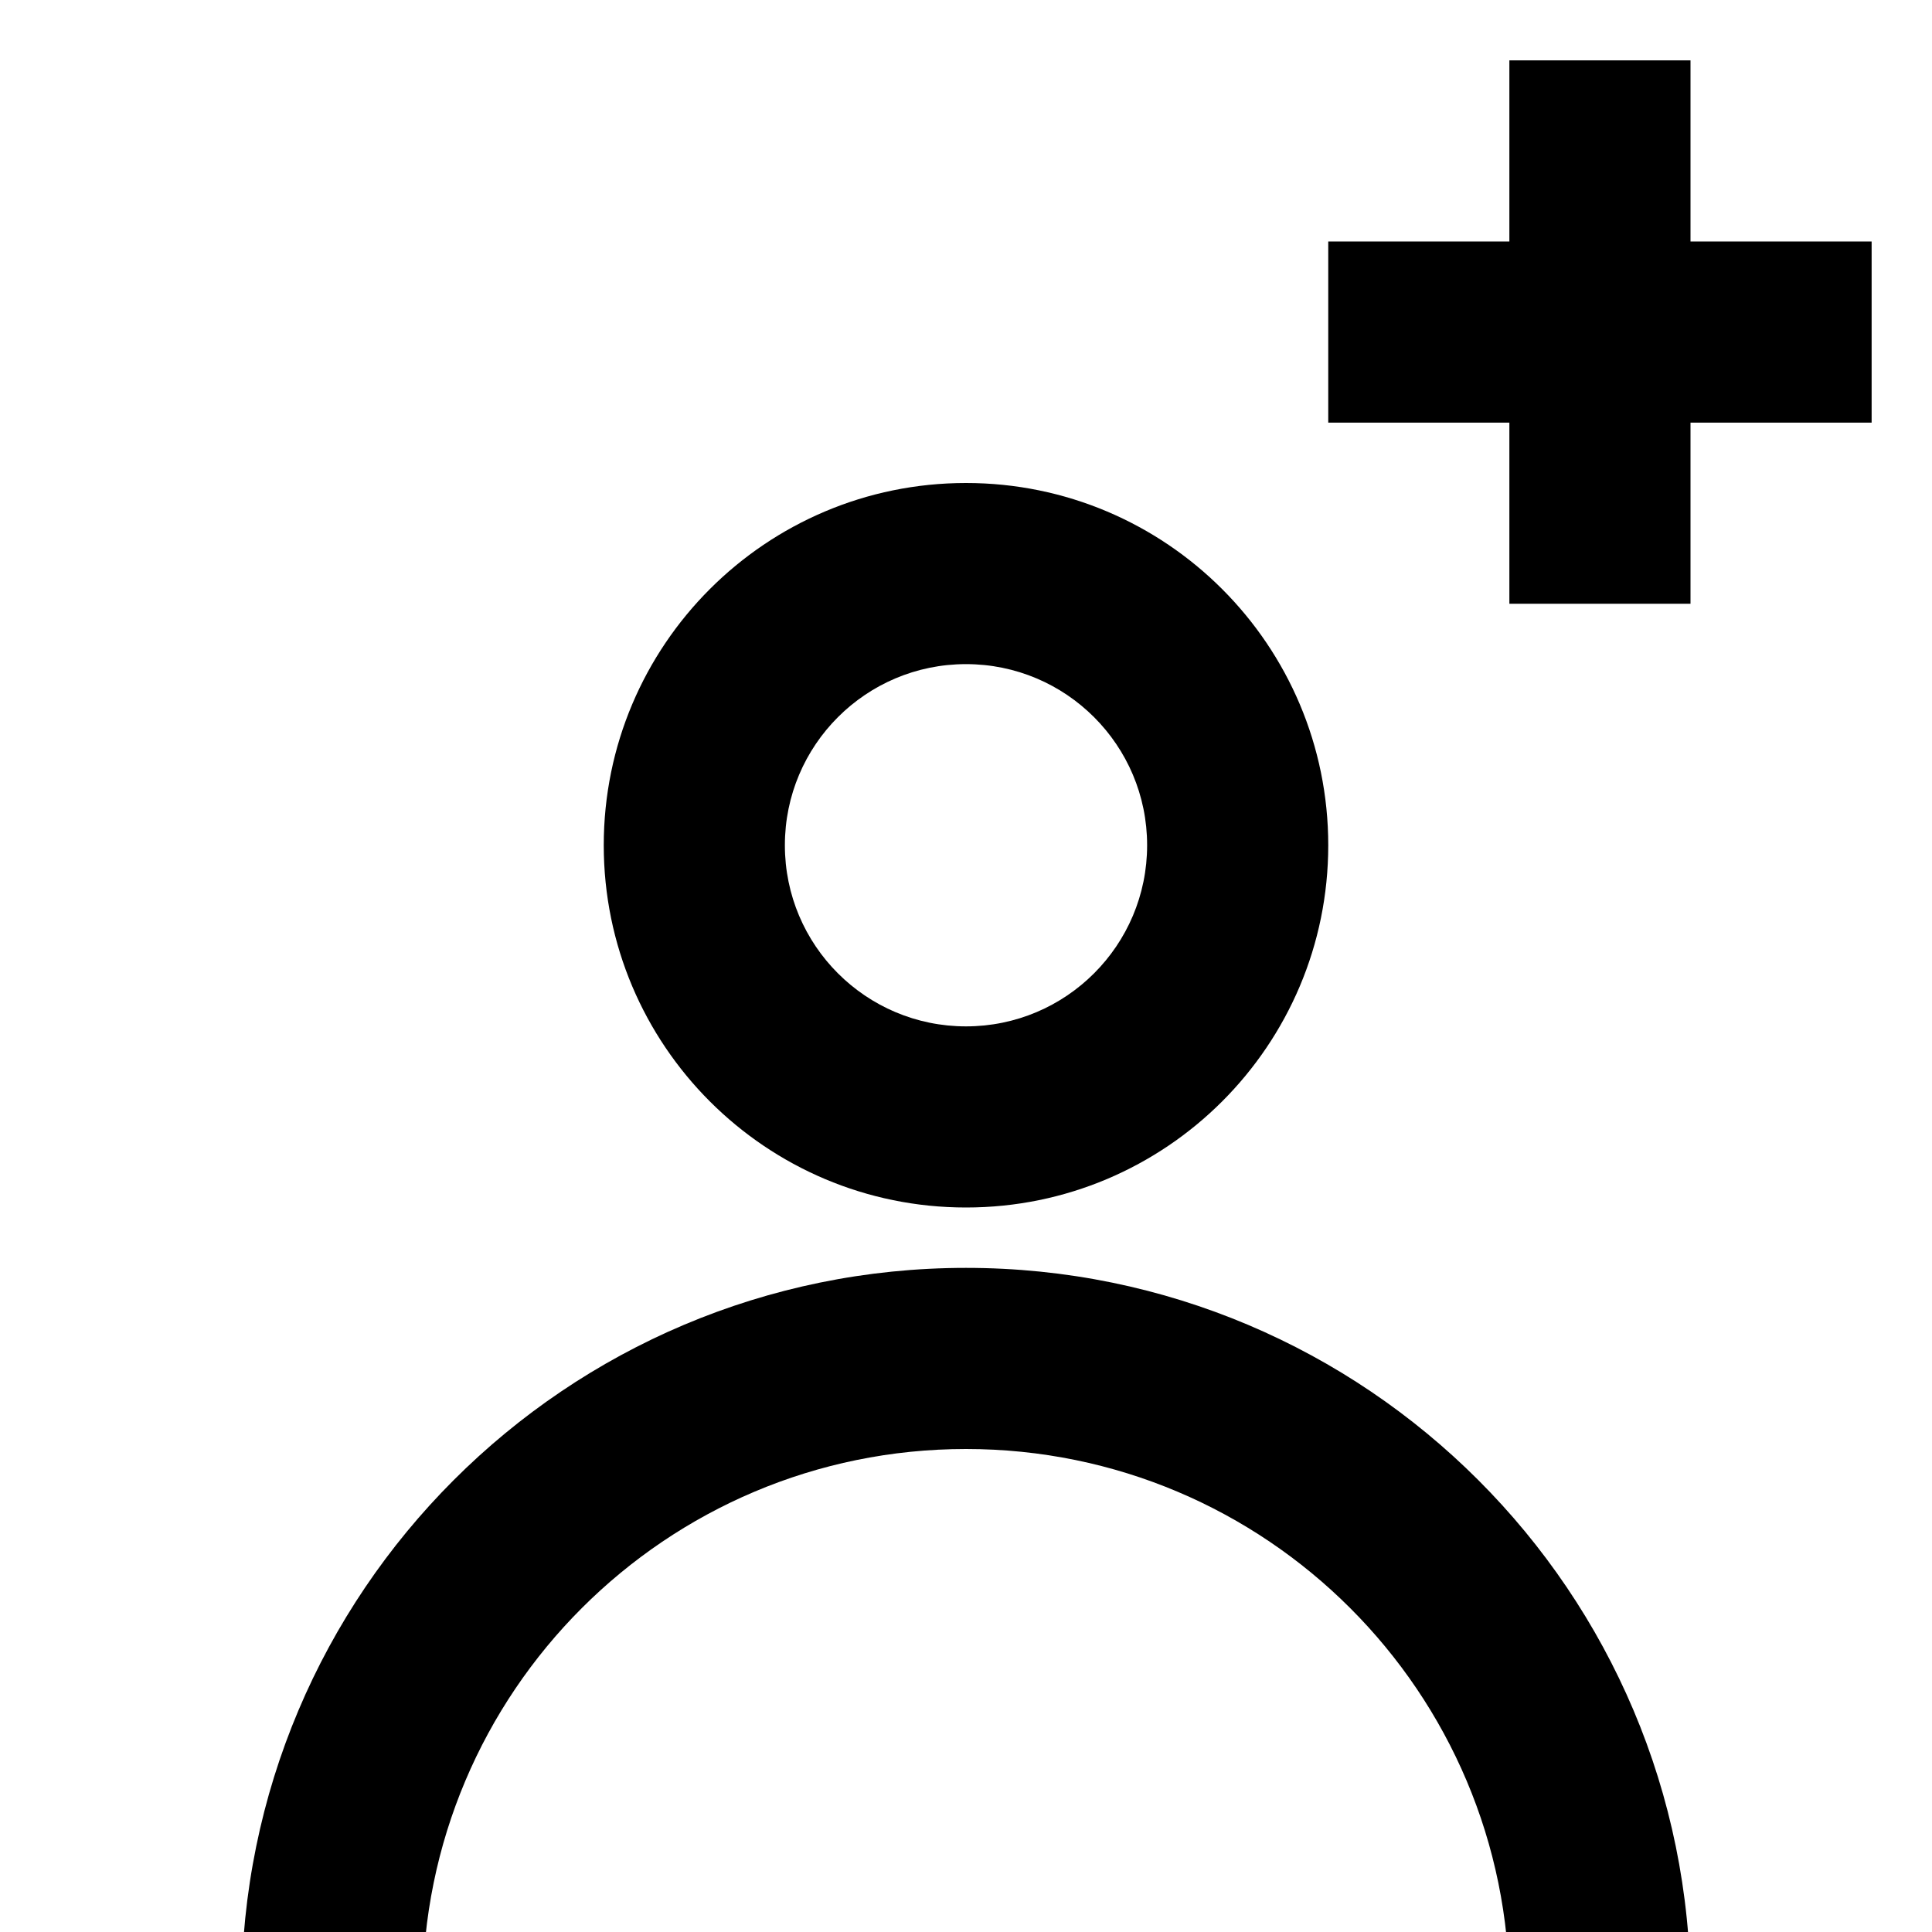
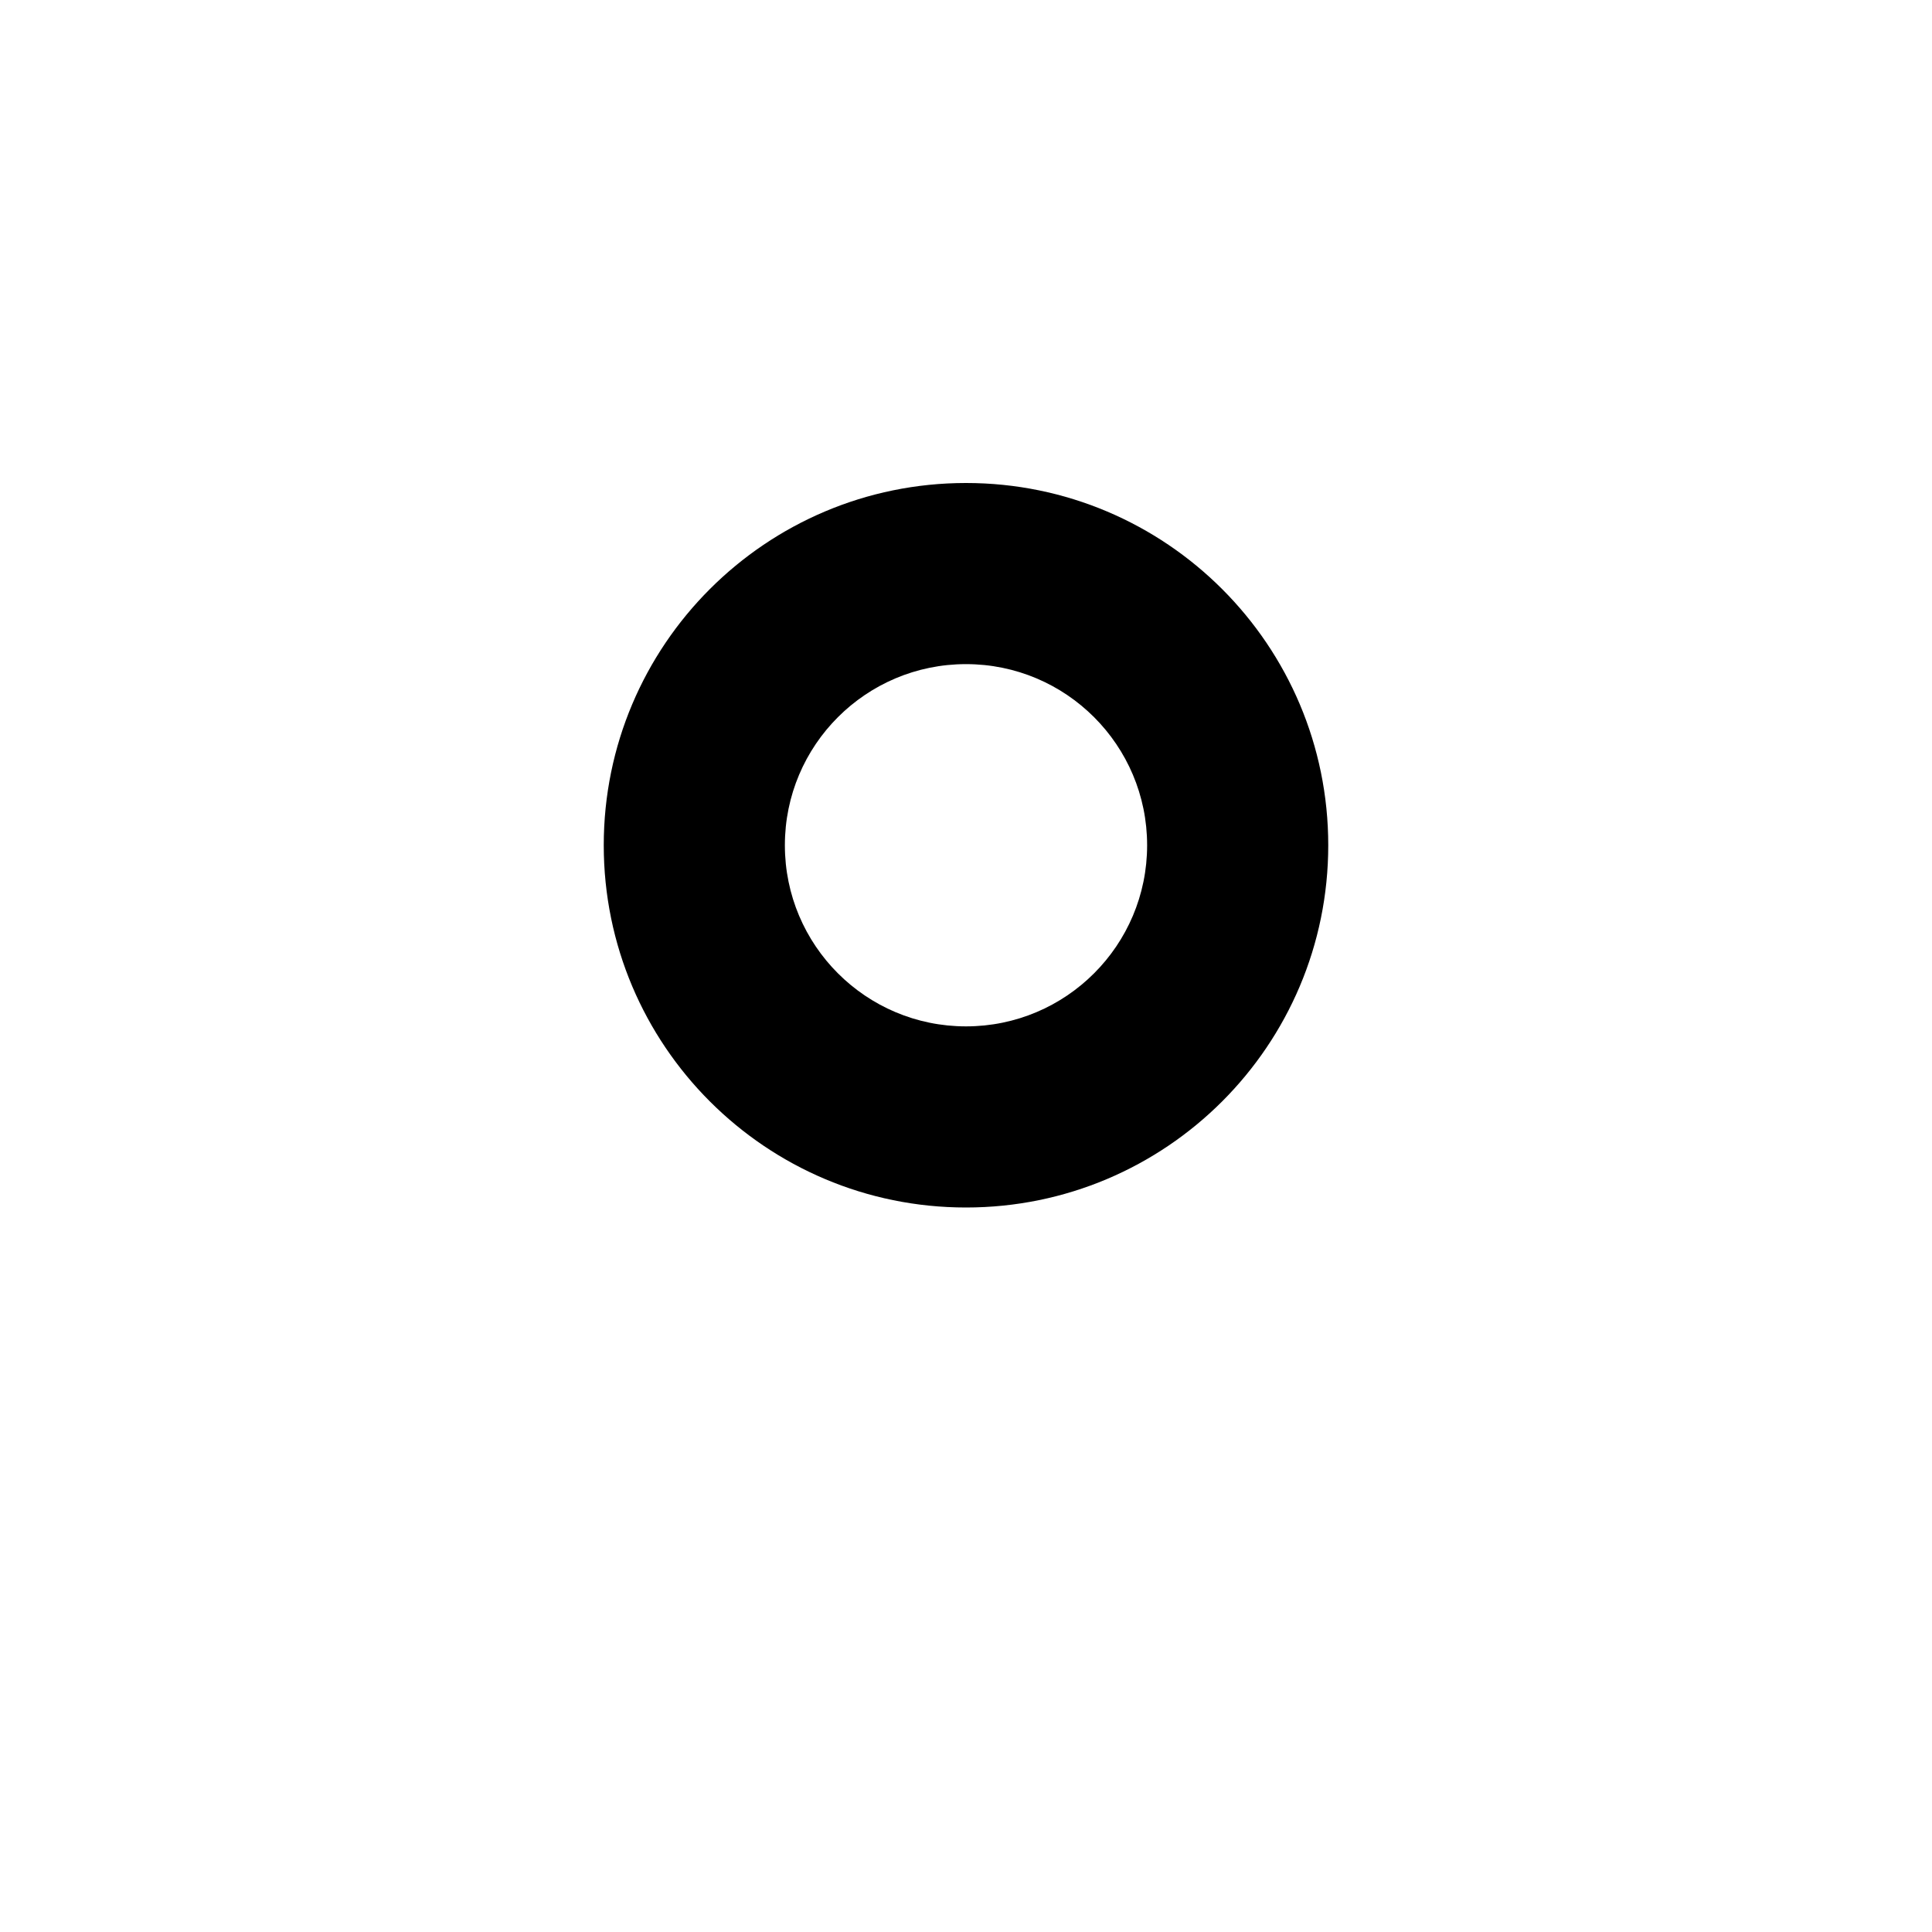
<svg xmlns="http://www.w3.org/2000/svg" width="32" height="32" viewBox="0 0 32 32" fill="none">
  <g clip-path="url(#clip0_144_3512)">
    <path fill-rule="evenodd" clip-rule="evenodd" d="M16 17C17.657 17 19 15.657 19 14C19 12.343 17.657 11 16 11C14.343 11 13 12.343 13 14C13 15.657 14.343 17 16 17ZM16 20C19.314 20 22 17.314 22 14C22 10.686 19.314 8 16 8C12.686 8 10 10.686 10 14C10 17.314 12.686 20 16 20Z" fill="black" />
-     <path fill-rule="evenodd" clip-rule="evenodd" d="M16 42C20.971 42 25 37.971 25 33C25 28.029 20.971 24 16 24C11.029 24 7 28.029 7 33C7 37.971 11.029 42 16 42ZM16 45C22.627 45 28 39.627 28 33C28 26.373 22.627 21 16 21C9.373 21 4 26.373 4 33C4 39.627 9.373 45 16 45Z" fill="black" />
-     <path fill-rule="evenodd" clip-rule="evenodd" d="M22 4L31 4L31 7L22 7L22 4Z" fill="black" />
-     <path fill-rule="evenodd" clip-rule="evenodd" d="M25 10L25 1L28 1L28 10L25 10Z" fill="black" />
  </g>
  <defs>
    <clipPath id="clip0_144_3512">
      <rect width="32" height="32" fill="white" />
    </clipPath>
  </defs>
</svg>